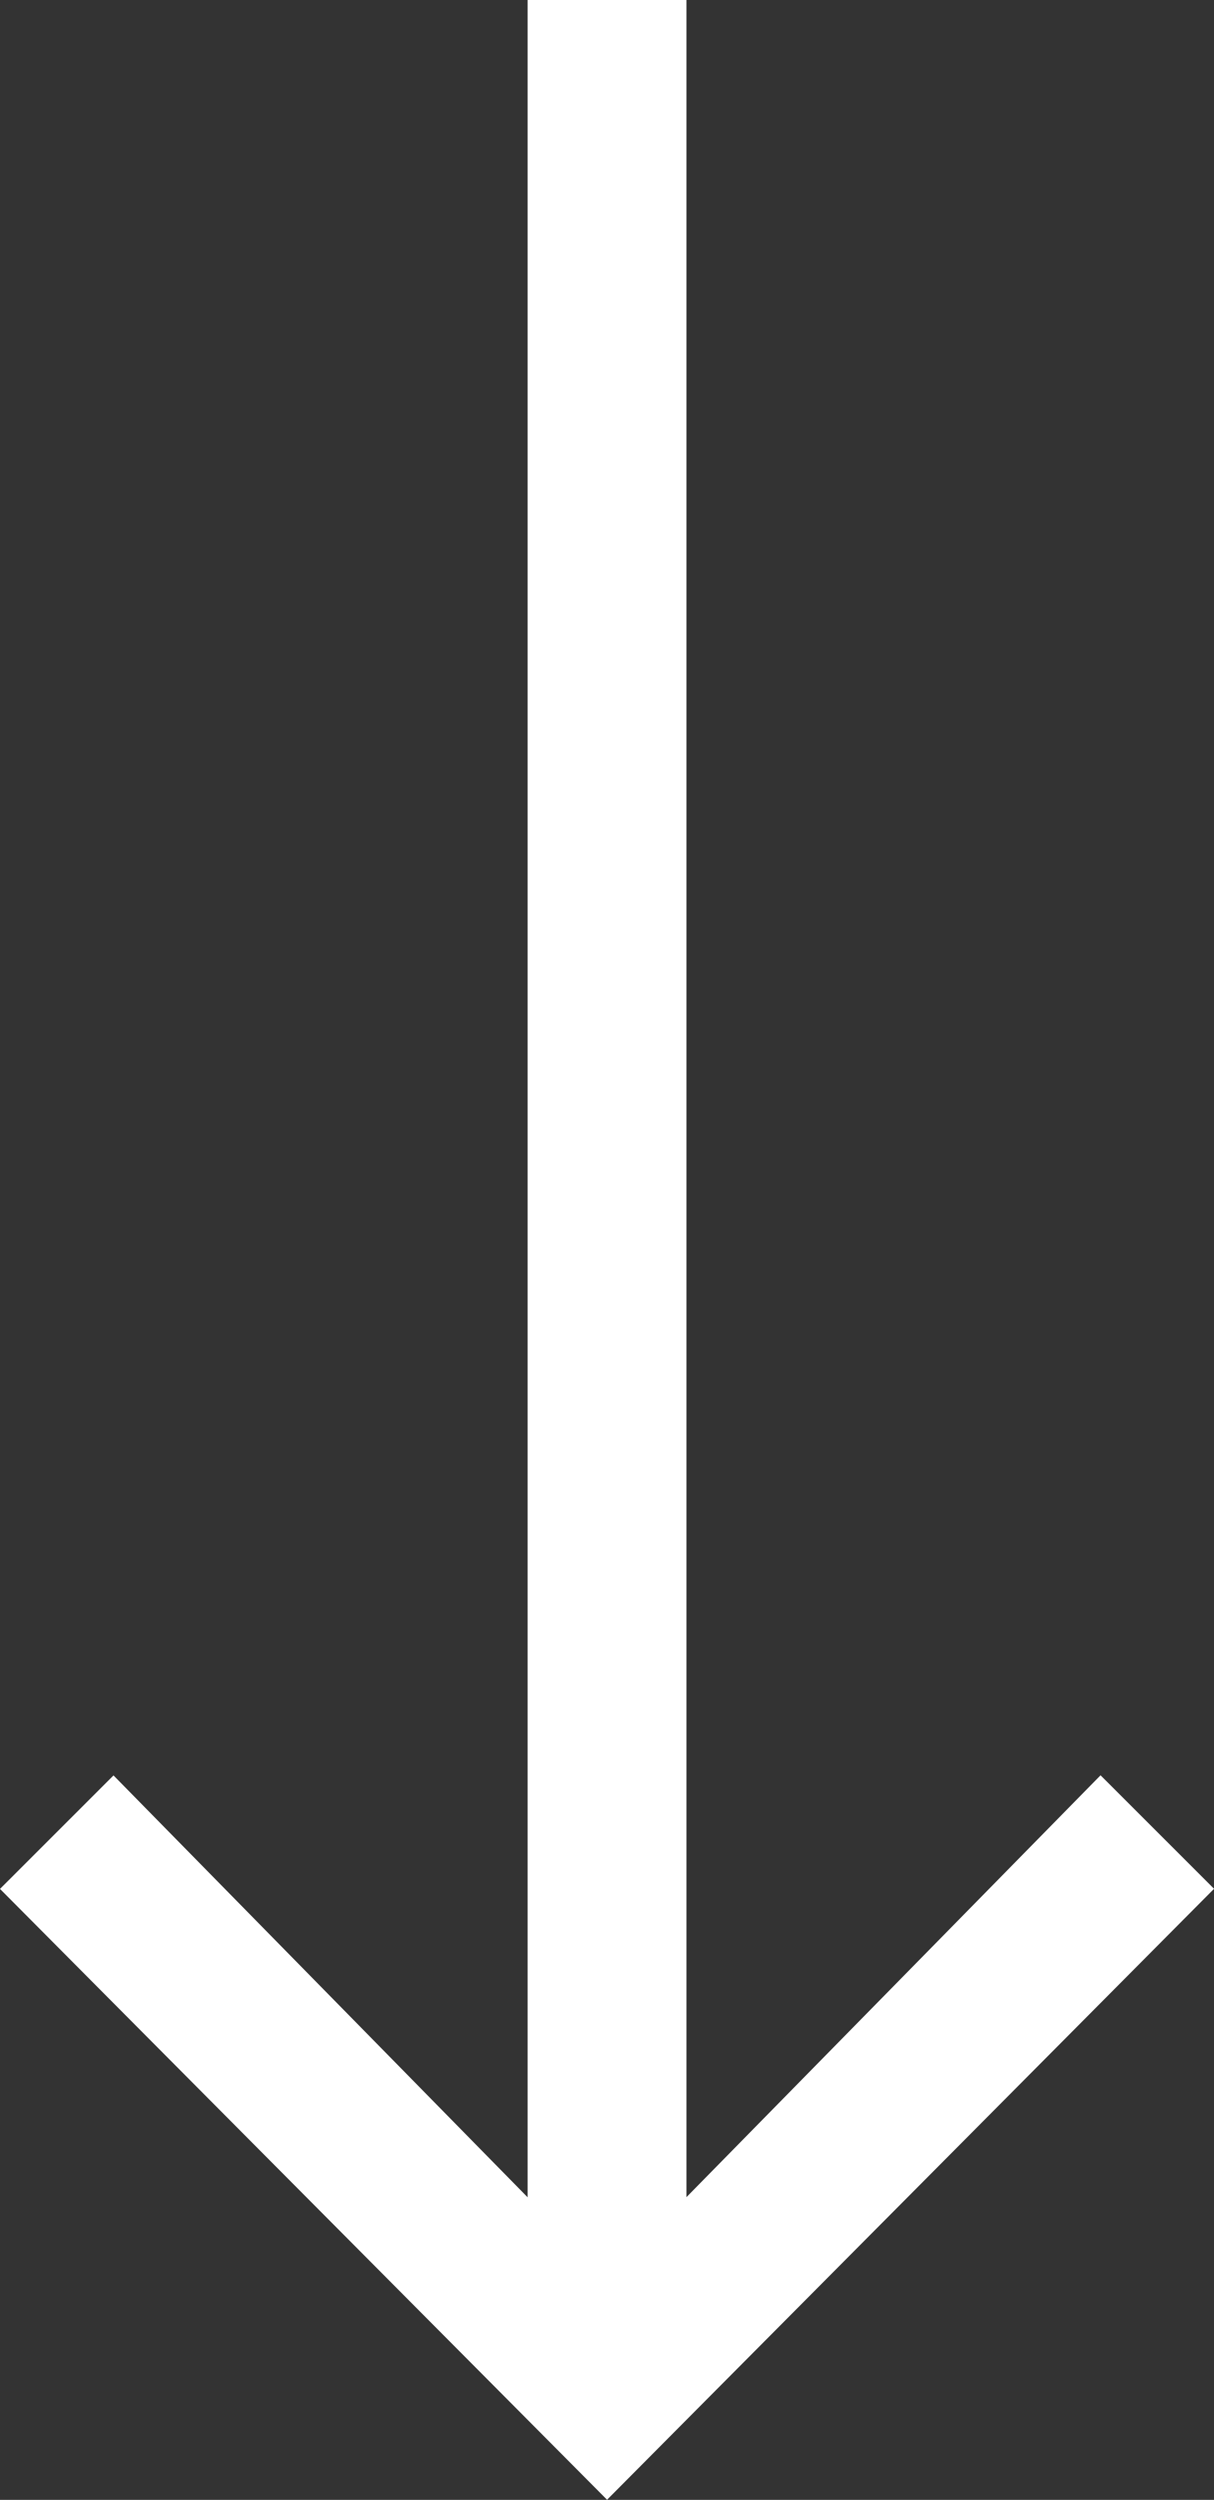
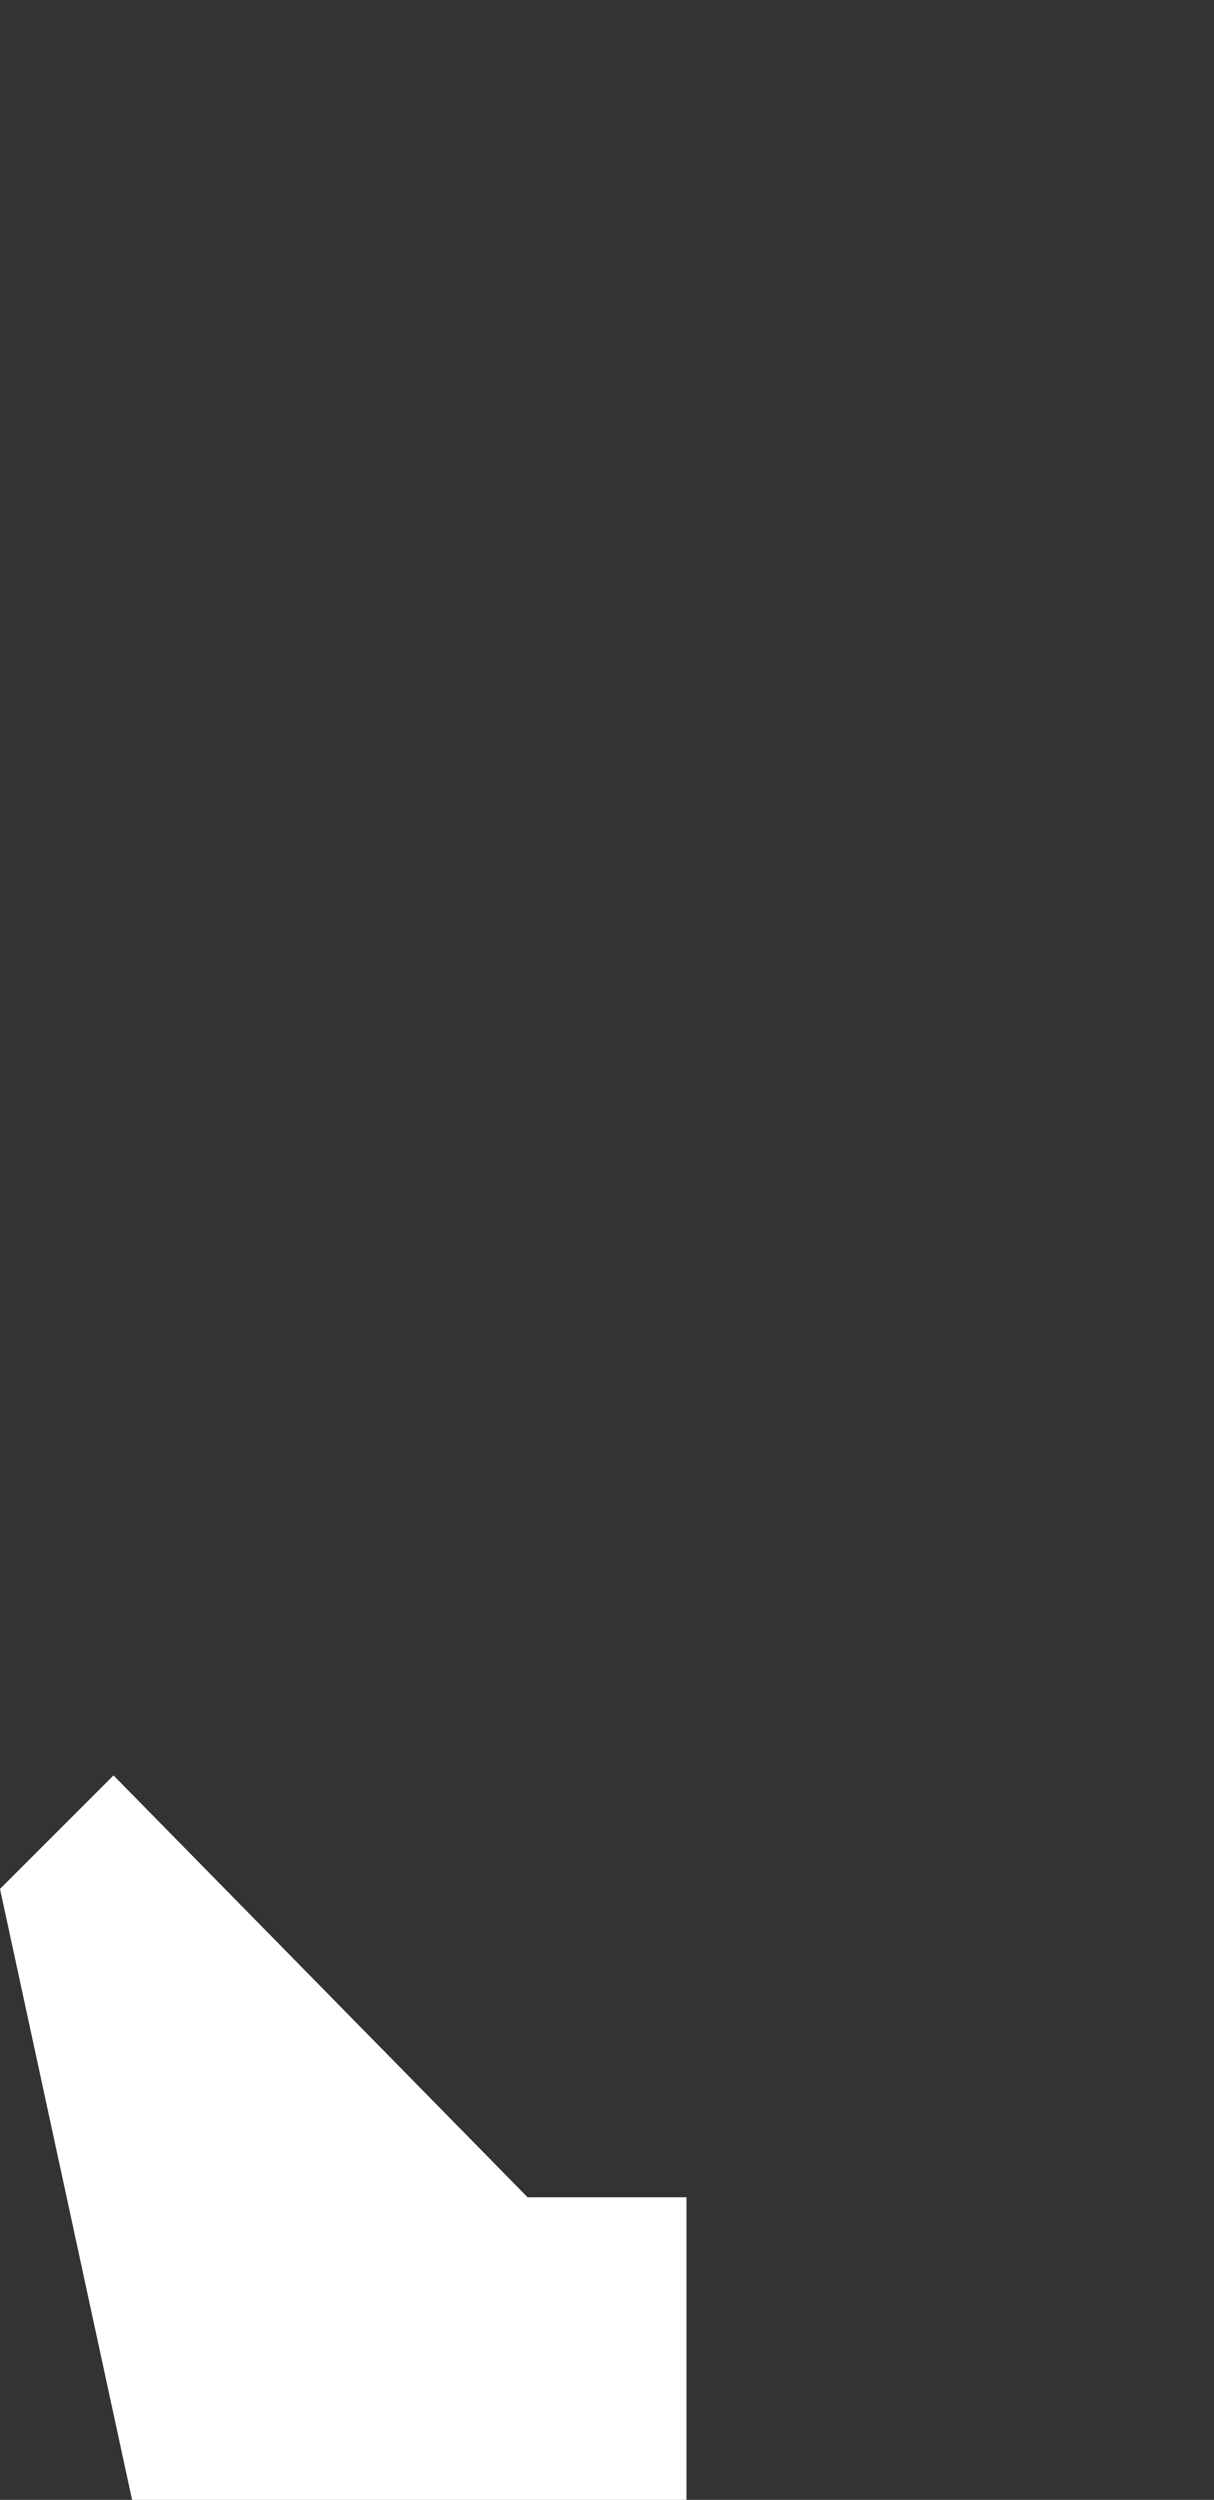
<svg xmlns="http://www.w3.org/2000/svg" id="Component_1_7" data-name="Component 1 – 7" width="20" height="41.166" viewBox="0 0 20 41.166">
  <rect x="0" y="0" width="20" height="41.166" fill="#333333" stroke="none" />
-   <path id="Path_1" data-name="Path 1" d="M424.018,578.439l1.87-1.869,6.822,6.947V547.334h2.617v36.181l6.822-6.947,1.87,1.869-10,10.061Z" transform="translate(-424.018 -547.334)" fill="#fff" />
+   <path id="Path_1" data-name="Path 1" d="M424.018,578.439l1.87-1.869,6.822,6.947h2.617v36.181l6.822-6.947,1.87,1.869-10,10.061Z" transform="translate(-424.018 -547.334)" fill="#fff" />
</svg>